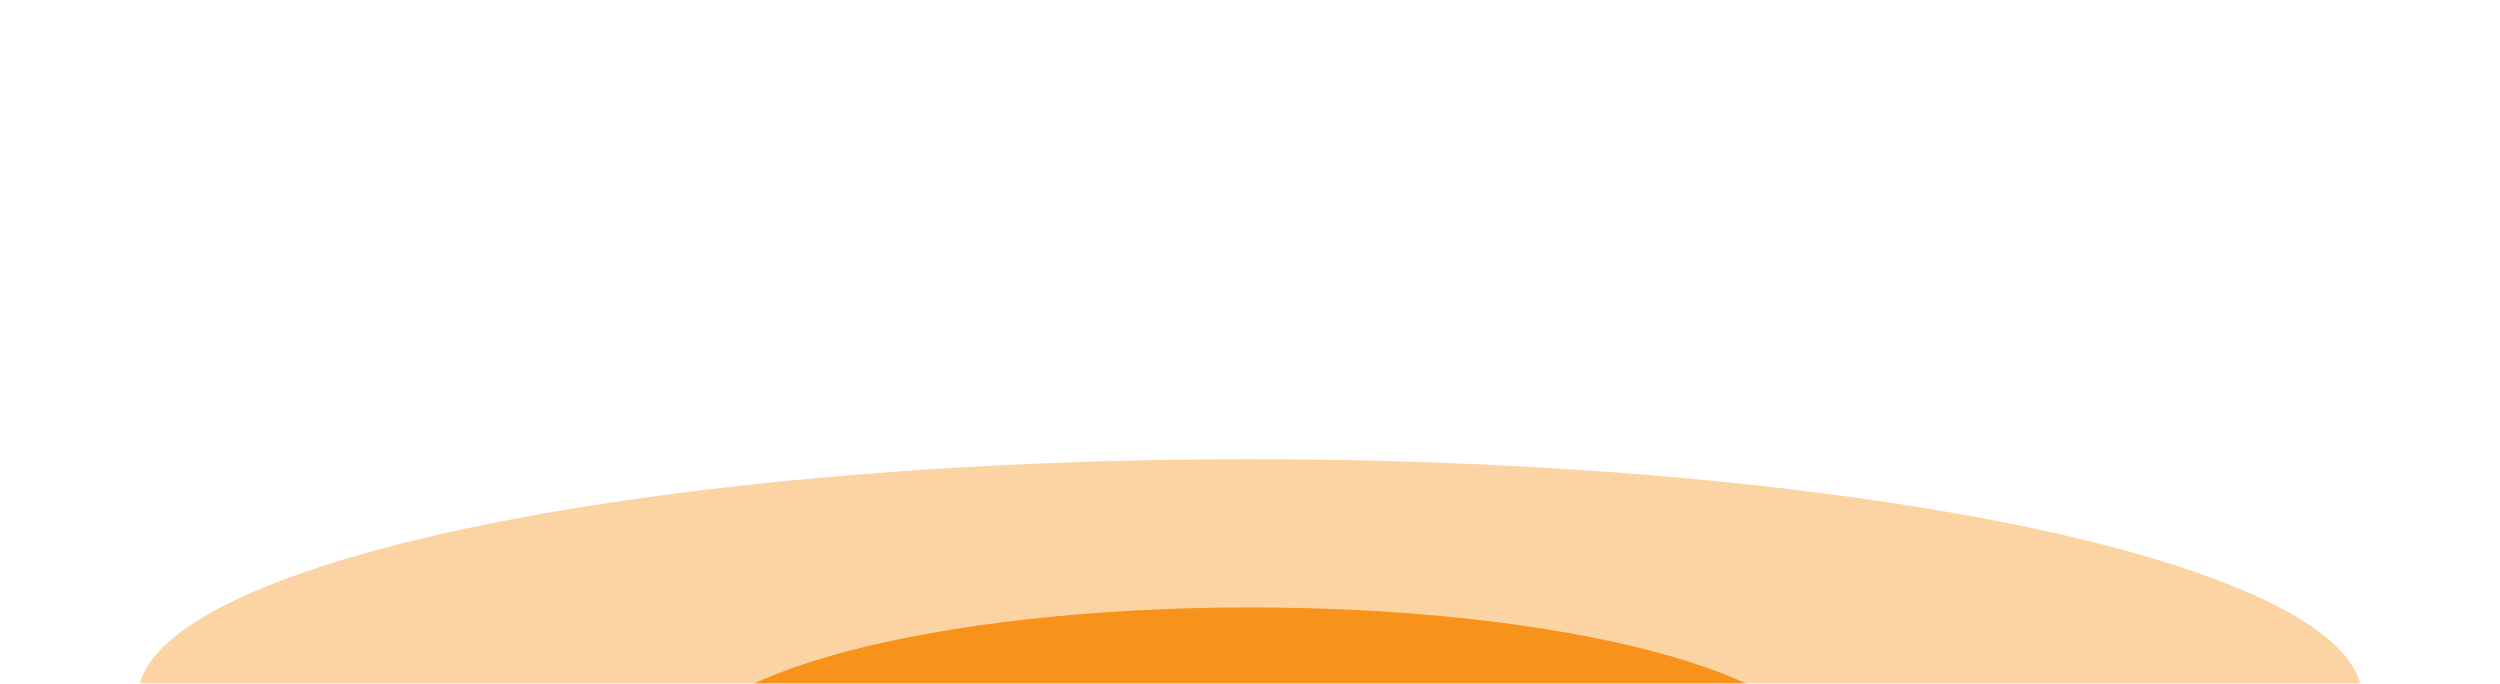
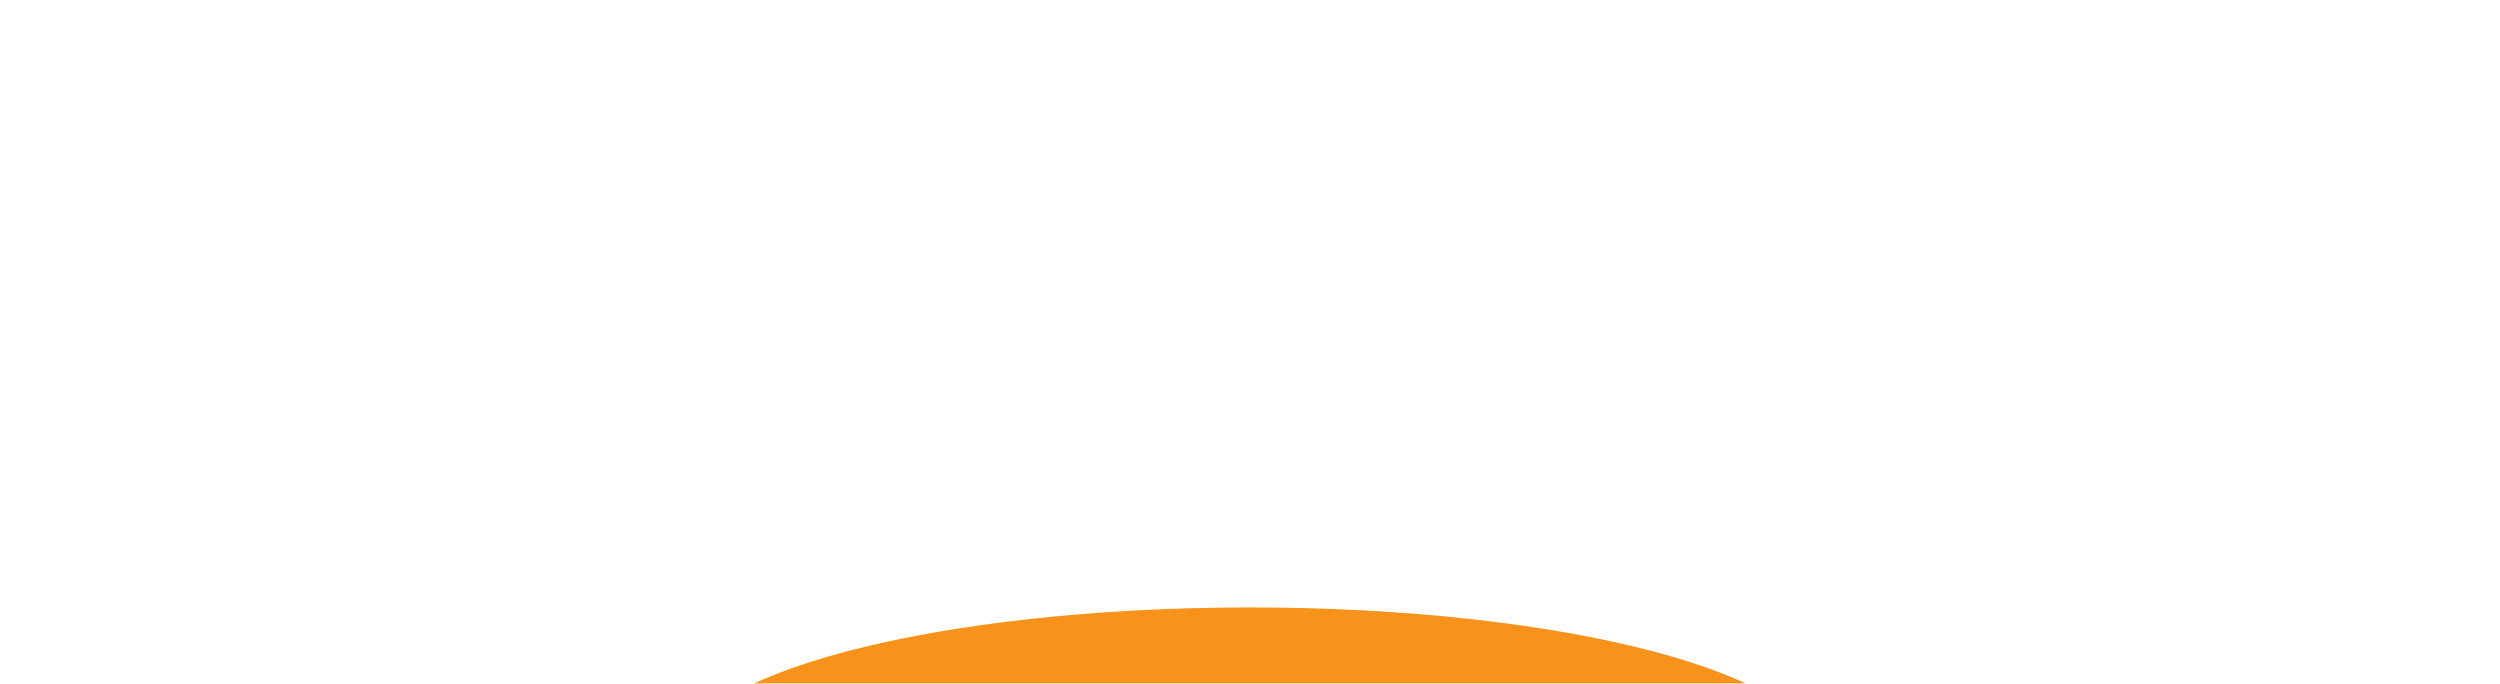
<svg xmlns="http://www.w3.org/2000/svg" width="1280" height="350" viewBox="0 0 1280 350" fill="none">
  <g opacity="0.4" filter="url(#filter0_f_386_1044)">
-     <ellipse cx="640" cy="357.197" rx="122.081" ry="569.454" transform="rotate(-90 640 357.197)" fill="#F7931A" />
-   </g>
+     </g>
  <g filter="url(#filter1_f_386_1044)">
    <ellipse cx="640" cy="387.247" rx="291.021" ry="76.247" fill="#F7931A" />
  </g>
  <defs>
    <filter id="filter0_f_386_1044" x="-179.454" y="-14.883" width="1638.91" height="744.161" filterUnits="userSpaceOnUse" color-interpolation-filters="sRGB">
      <feFlood flood-opacity="0" result="BackgroundImageFix" />
      <feBlend mode="normal" in="SourceGraphic" in2="BackgroundImageFix" result="shape" />
      <feGaussianBlur stdDeviation="125" result="effect1_foregroundBlur_386_1044" />
    </filter>
    <filter id="filter1_f_386_1044" x="202.279" y="164.3" width="875.443" height="445.894" filterUnits="userSpaceOnUse" color-interpolation-filters="sRGB">
      <feFlood flood-opacity="0" result="BackgroundImageFix" />
      <feBlend mode="normal" in="SourceGraphic" in2="BackgroundImageFix" result="shape" />
      <feGaussianBlur stdDeviation="73.35" result="effect1_foregroundBlur_386_1044" />
    </filter>
  </defs>
</svg>